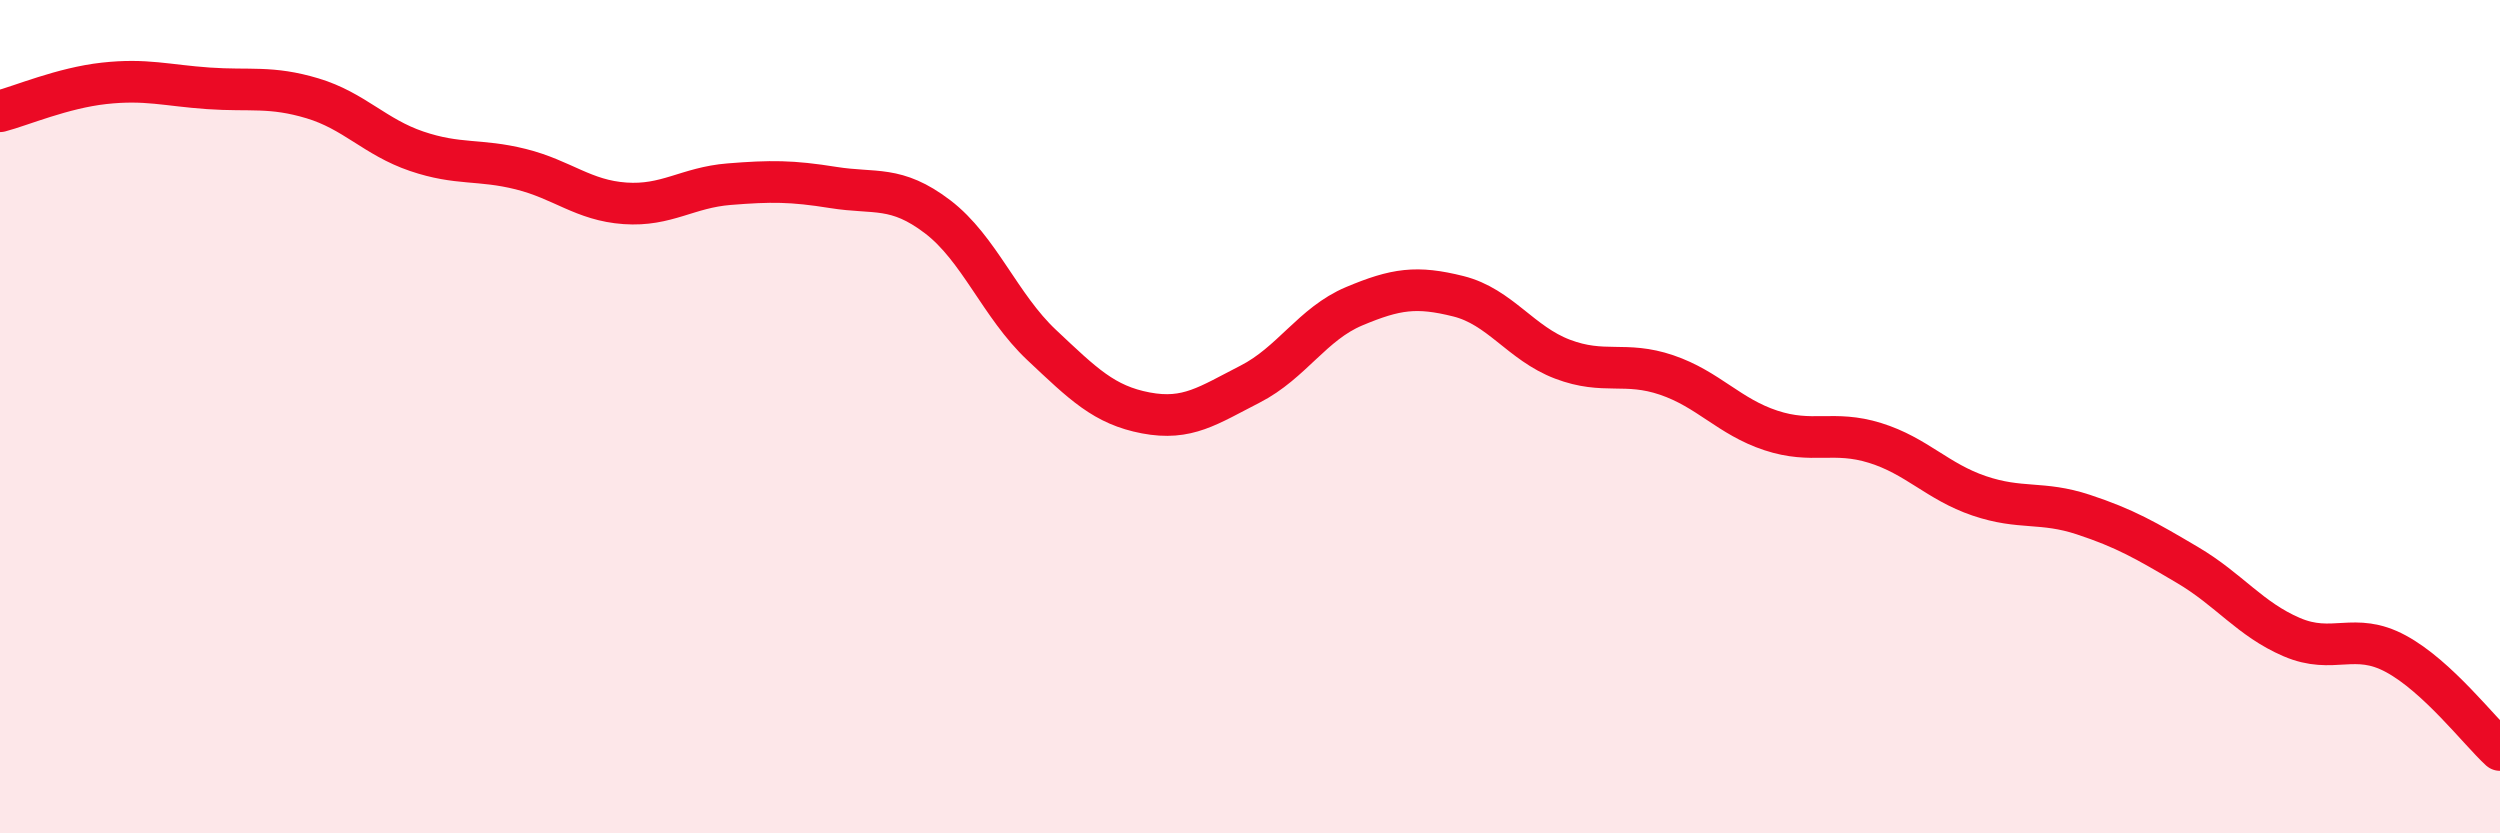
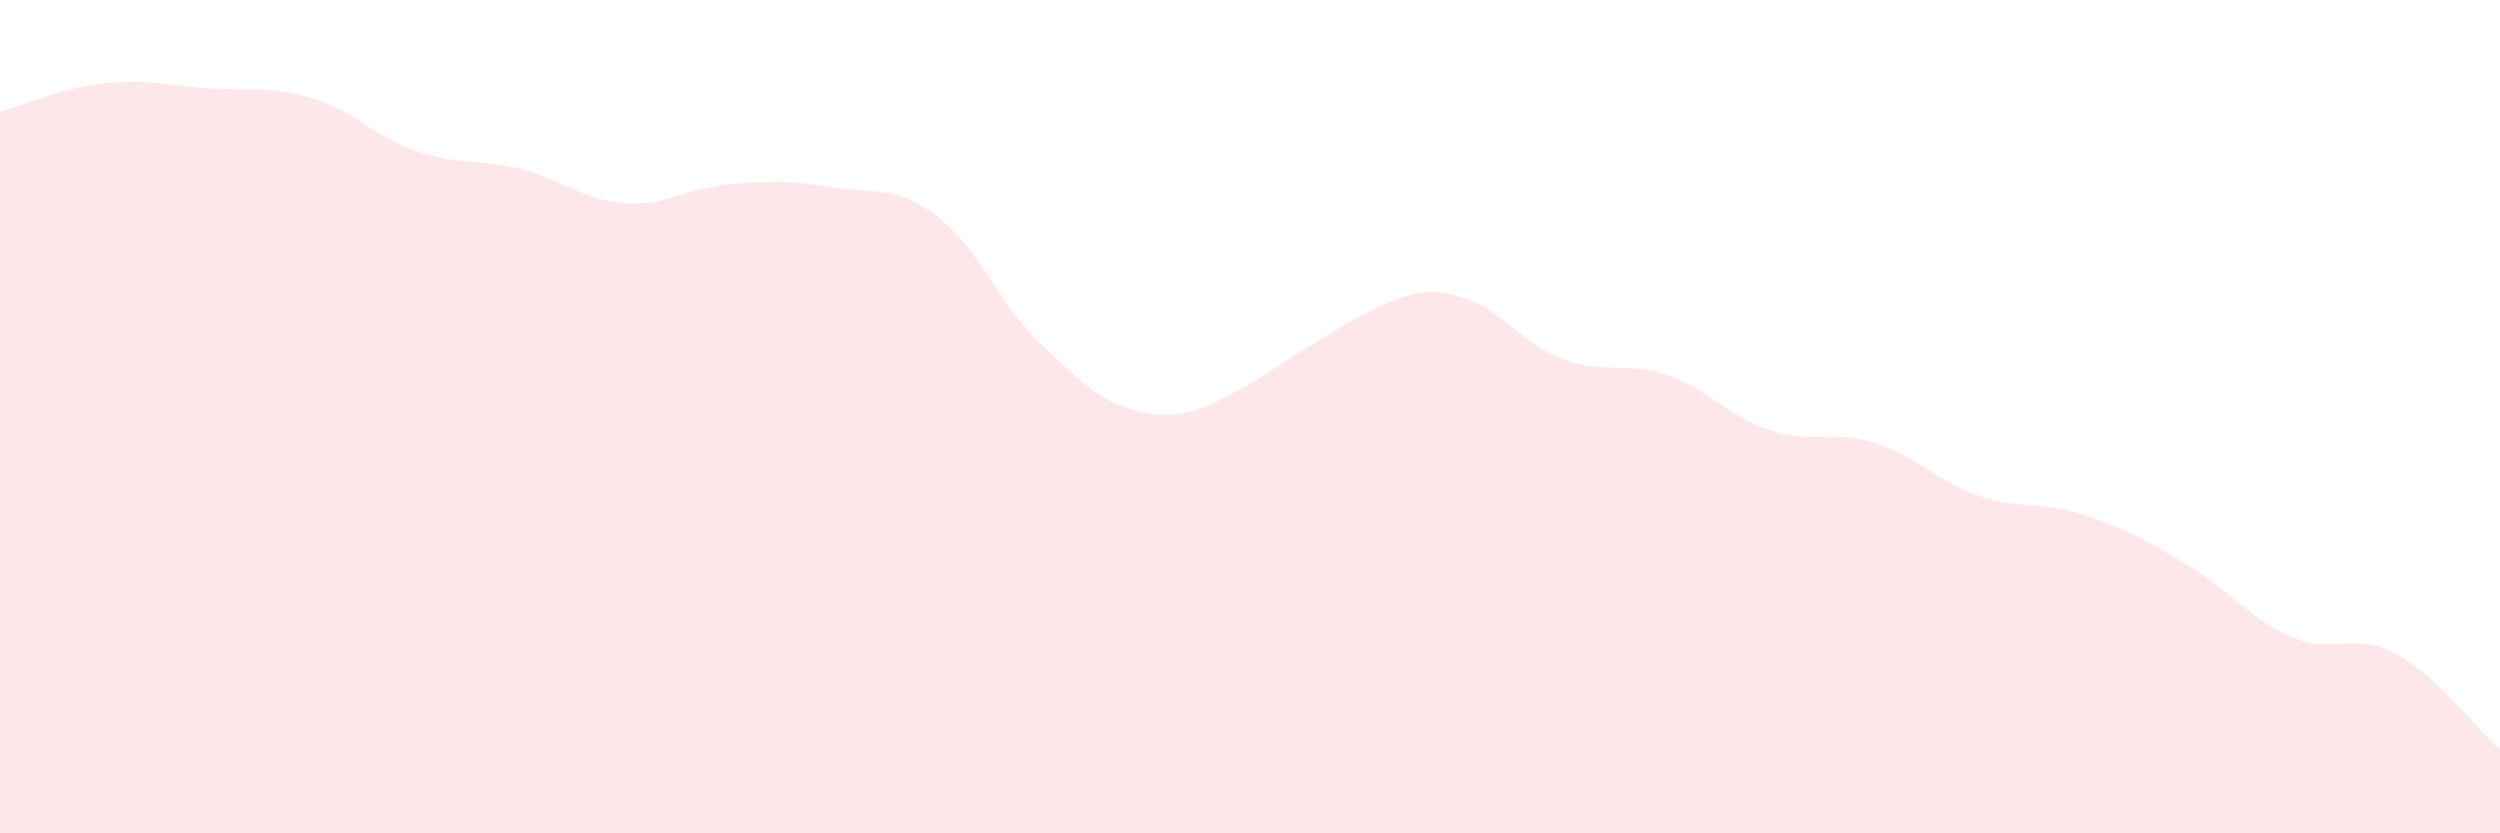
<svg xmlns="http://www.w3.org/2000/svg" width="60" height="20" viewBox="0 0 60 20">
-   <path d="M 0,2.67 C 0.5,2.54 1.5,2.11 2.5,2 C 3.5,1.89 4,2.05 5,2.12 C 6,2.19 6.5,2.06 7.5,2.36 C 8.5,2.66 9,3.29 10,3.63 C 11,3.97 11.5,3.81 12.5,4.06 C 13.5,4.31 14,4.81 15,4.88 C 16,4.95 16.5,4.5 17.5,4.42 C 18.5,4.34 19,4.34 20,4.5 C 21,4.66 21.5,4.44 22.5,5.2 C 23.5,5.96 24,7.34 25,8.28 C 26,9.22 26.5,9.72 27.5,9.91 C 28.5,10.1 29,9.73 30,9.22 C 31,8.71 31.5,7.77 32.5,7.35 C 33.5,6.93 34,6.86 35,7.11 C 36,7.36 36.5,8.24 37.5,8.62 C 38.5,9 39,8.66 40,9 C 41,9.34 41.5,10 42.5,10.33 C 43.5,10.66 44,10.32 45,10.63 C 46,10.94 46.5,11.56 47.5,11.9 C 48.5,12.24 49,12.02 50,12.35 C 51,12.68 51.5,12.97 52.5,13.56 C 53.5,14.15 54,14.86 55,15.29 C 56,15.72 56.5,15.15 57.5,15.69 C 58.5,16.23 59.5,17.54 60,18L60 20L0 20Z" fill="#EB0A25" opacity="0.1" stroke-linecap="round" stroke-linejoin="round" />
-   <path d="M 0,2.67 C 0.5,2.54 1.5,2.11 2.5,2 C 3.5,1.89 4,2.05 5,2.12 C 6,2.19 6.5,2.06 7.5,2.36 C 8.5,2.66 9,3.29 10,3.63 C 11,3.97 11.5,3.81 12.5,4.06 C 13.5,4.31 14,4.81 15,4.88 C 16,4.95 16.5,4.5 17.5,4.42 C 18.5,4.34 19,4.34 20,4.5 C 21,4.66 21.5,4.44 22.5,5.2 C 23.5,5.96 24,7.34 25,8.28 C 26,9.22 26.5,9.72 27.5,9.91 C 28.5,10.1 29,9.73 30,9.22 C 31,8.71 31.5,7.77 32.5,7.35 C 33.5,6.93 34,6.86 35,7.11 C 36,7.36 36.5,8.24 37.5,8.62 C 38.5,9 39,8.66 40,9 C 41,9.34 41.5,10 42.5,10.33 C 43.5,10.66 44,10.32 45,10.63 C 46,10.94 46.5,11.56 47.5,11.9 C 48.5,12.24 49,12.02 50,12.35 C 51,12.68 51.5,12.97 52.5,13.56 C 53.5,14.15 54,14.86 55,15.29 C 56,15.72 56.5,15.15 57.5,15.69 C 58.5,16.23 59.5,17.54 60,18" stroke="#EB0A25" stroke-width="1" fill="none" stroke-linecap="round" stroke-linejoin="round" />
+   <path d="M 0,2.67 C 0.5,2.54 1.5,2.11 2.5,2 C 3.5,1.89 4,2.05 5,2.12 C 6,2.19 6.5,2.06 7.5,2.36 C 8.5,2.66 9,3.29 10,3.63 C 11,3.97 11.5,3.81 12.5,4.06 C 13.5,4.31 14,4.81 15,4.88 C 16,4.95 16.5,4.5 17.5,4.42 C 18.5,4.34 19,4.34 20,4.5 C 21,4.66 21.5,4.44 22.5,5.2 C 23.5,5.96 24,7.34 25,8.28 C 26,9.22 26.5,9.72 27.5,9.91 C 28.5,10.1 29,9.73 30,9.22 C 33.5,6.93 34,6.86 35,7.11 C 36,7.36 36.5,8.24 37.5,8.62 C 38.5,9 39,8.66 40,9 C 41,9.34 41.5,10 42.5,10.33 C 43.5,10.66 44,10.32 45,10.63 C 46,10.94 46.5,11.56 47.5,11.9 C 48.5,12.24 49,12.02 50,12.35 C 51,12.68 51.5,12.97 52.5,13.56 C 53.5,14.15 54,14.86 55,15.29 C 56,15.72 56.5,15.15 57.5,15.69 C 58.5,16.23 59.5,17.54 60,18L60 20L0 20Z" fill="#EB0A25" opacity="0.1" stroke-linecap="round" stroke-linejoin="round" />
</svg>